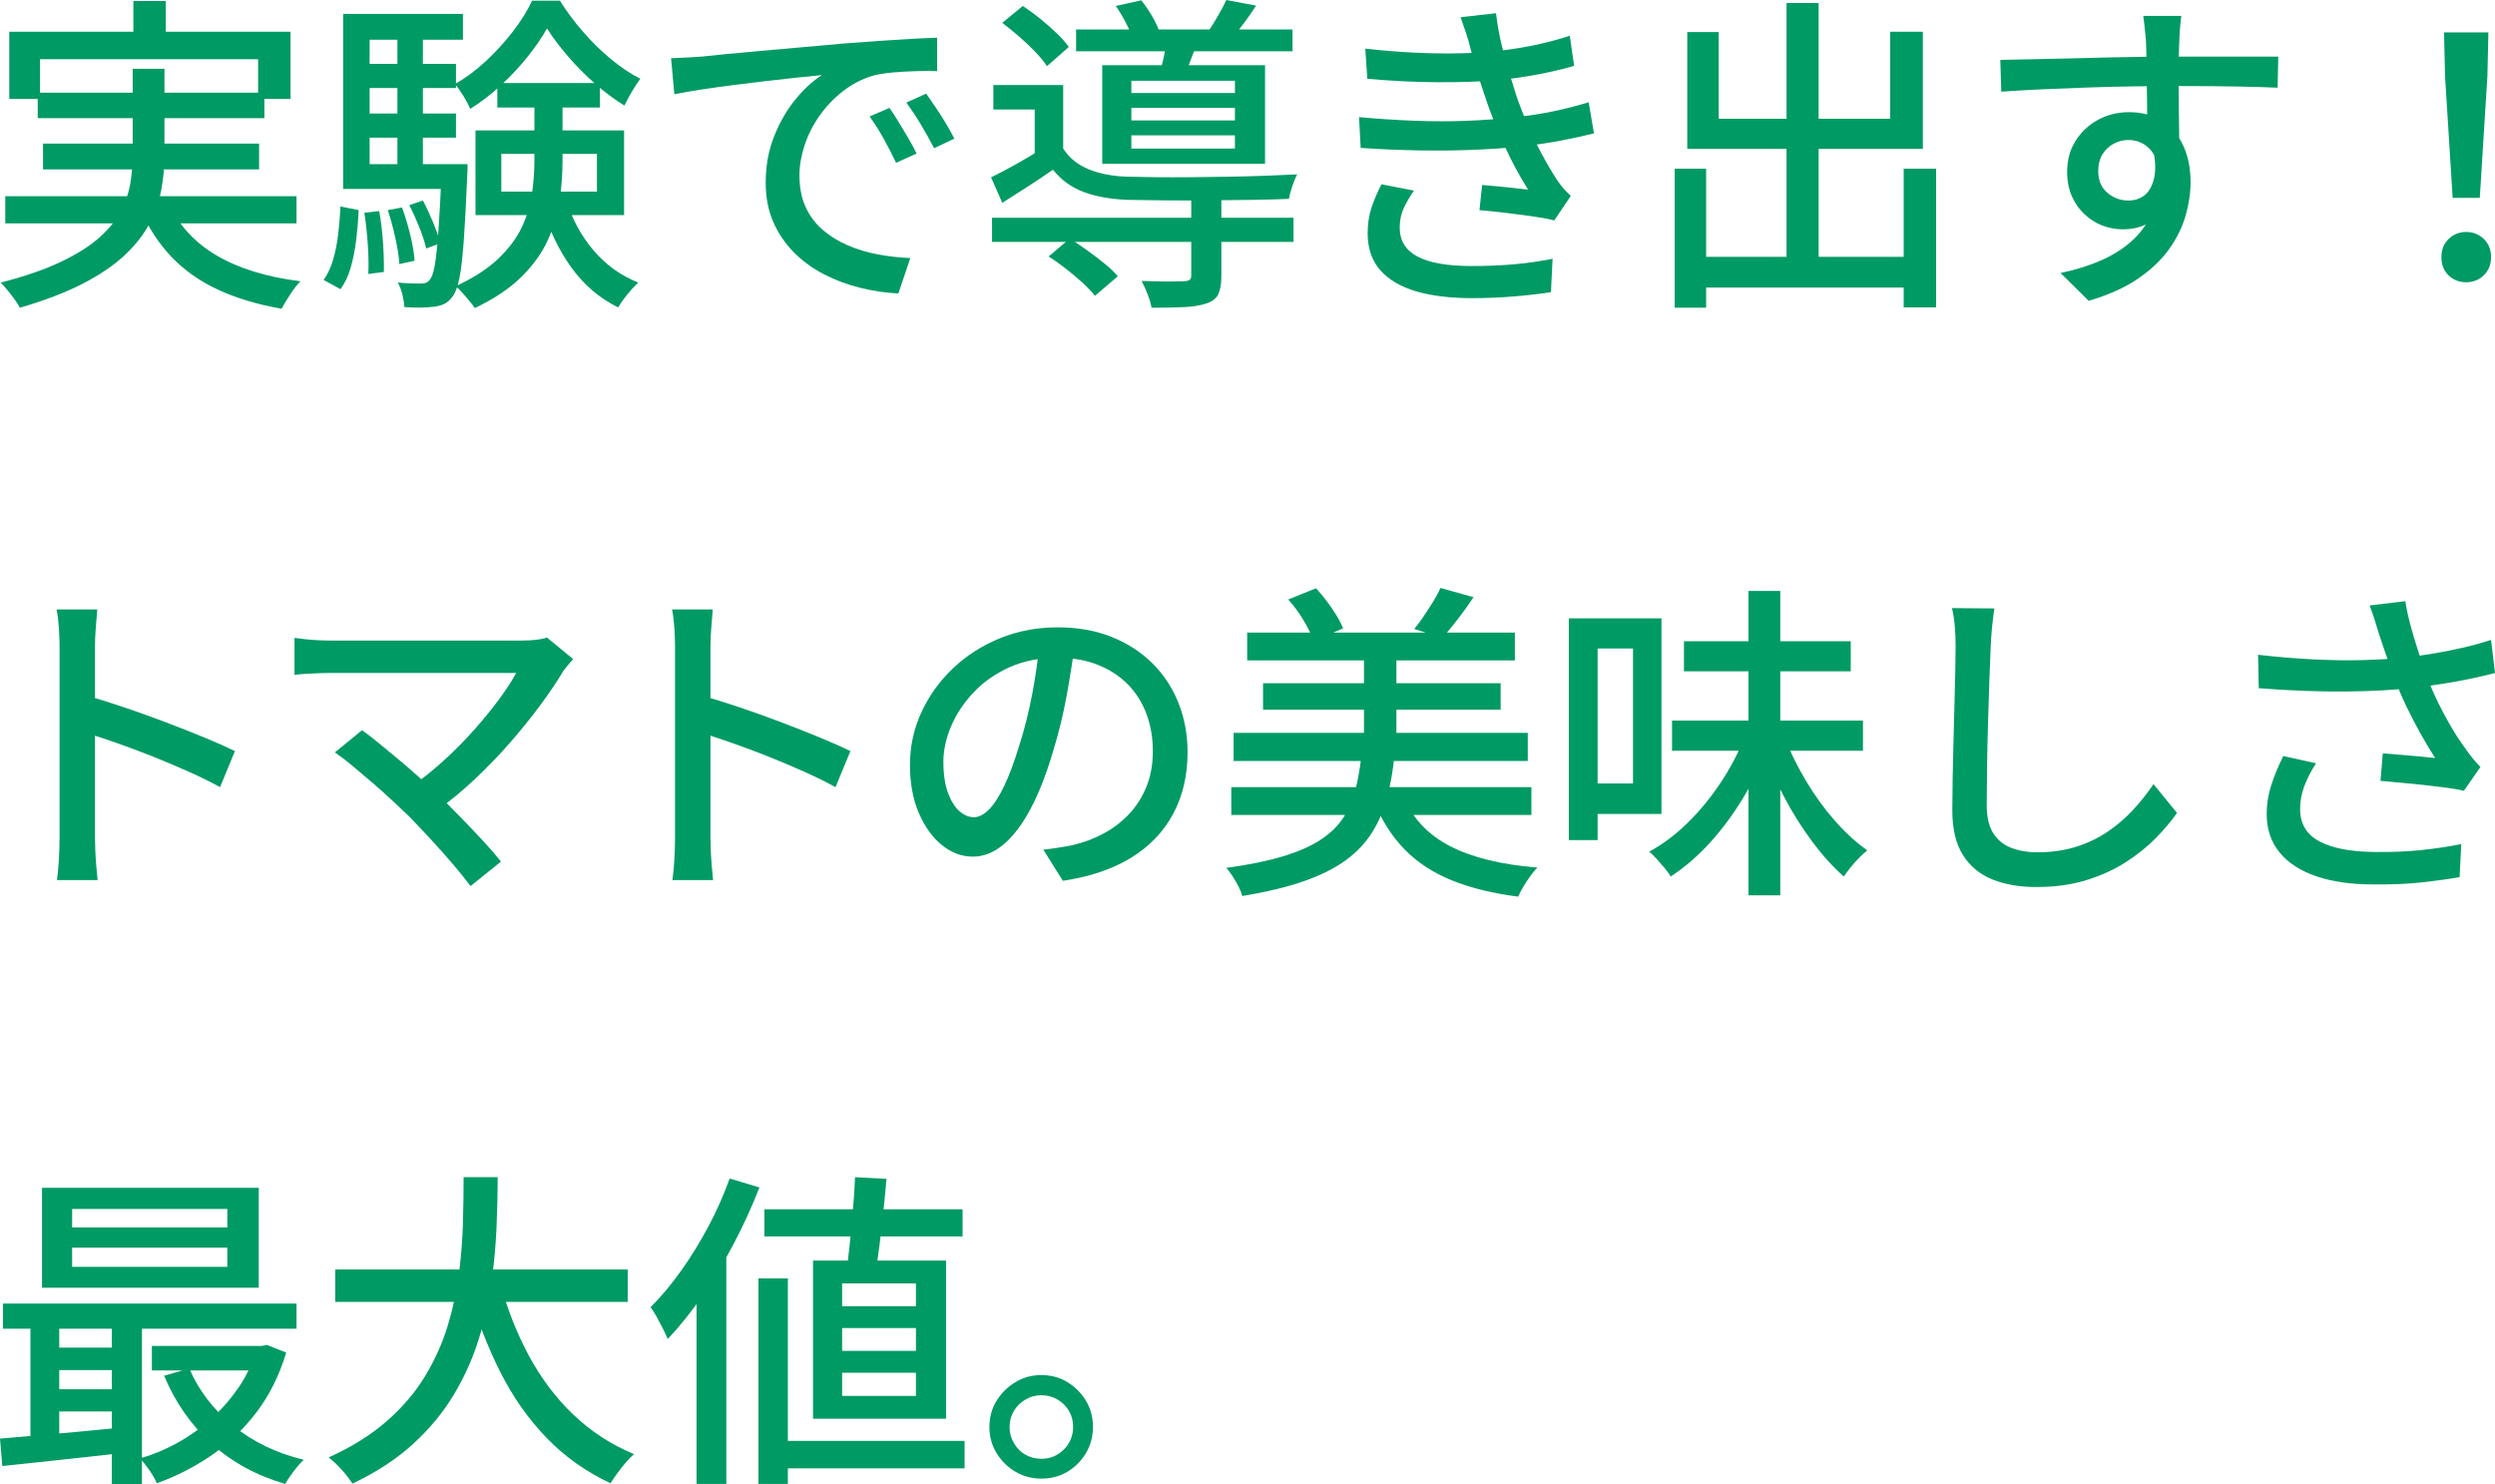
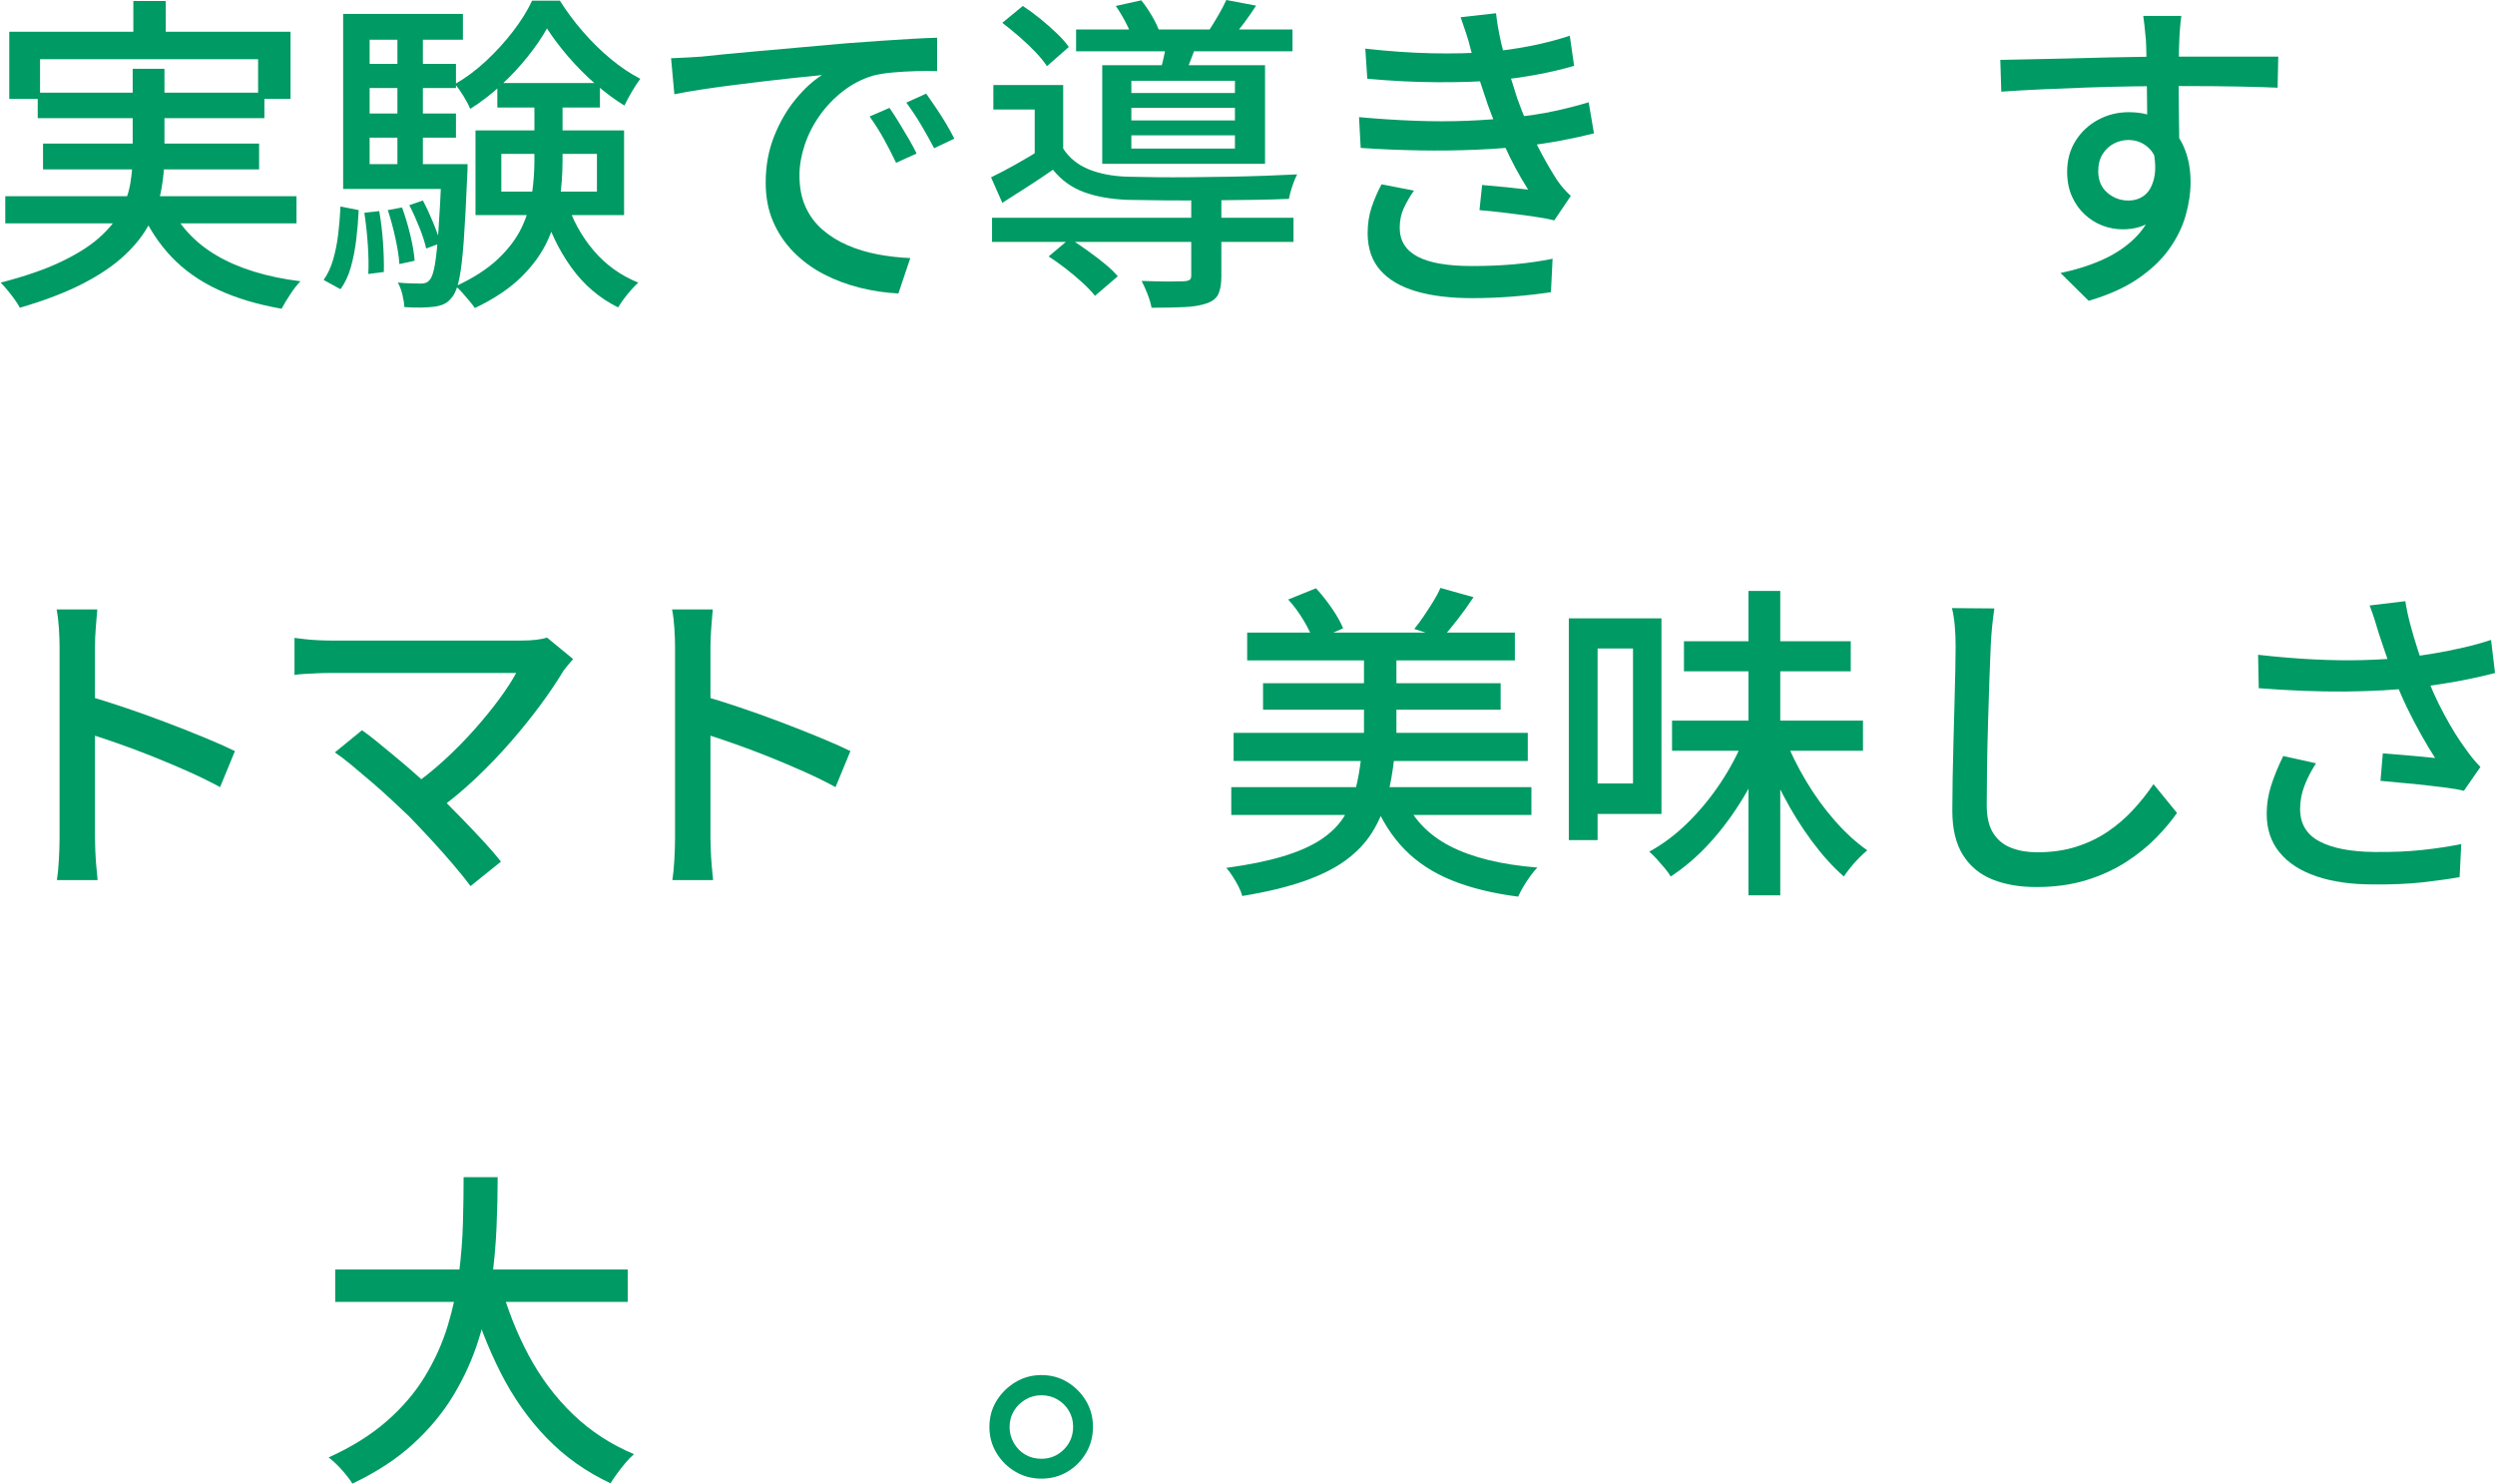
<svg xmlns="http://www.w3.org/2000/svg" id="_レイヤー_2" data-name="レイヤー 2" width="271.439" height="161.48" viewBox="0 0 271.439 161.48">
  <g id="_レイヤー_1-2" data-name="レイヤー 1">
    <g>
      <path d="M14.436,7.488h3.456v9.432c0,1.225-.114,2.461-.342,3.708-.229,1.248-.654,2.473-1.278,3.672-.624,1.2-1.524,2.353-2.7,3.456-1.176,1.104-2.694,2.137-4.554,3.097-1.86.959-4.146,1.836-6.858,2.628-.12-.24-.3-.528-.54-.864-.239-.337-.498-.672-.773-1.008-.276-.337-.534-.625-.774-.864,2.616-.672,4.794-1.422,6.534-2.25s3.132-1.704,4.176-2.628,1.83-1.891,2.358-2.898c.527-1.008.876-2.027,1.044-3.06s.252-2.052.252-3.061V7.488ZM.575,21.348h31.681v2.952H.575v-2.952ZM1.008,3.456h30.6v7.308h-3.527v-4.319H4.355v4.319H1.008V3.456ZM4.104,10.08h24.66v2.772H4.104v-2.772ZM4.68,15.624h23.508v2.808H4.68v-2.808ZM14.508.108h3.527v5.436h-3.527V.108ZM18.288,21.996c1.104,2.448,2.861,4.38,5.273,5.796s5.454,2.353,9.126,2.808c-.336.336-.702.805-1.098,1.404-.396.6-.715,1.128-.954,1.584-2.616-.456-4.92-1.146-6.912-2.07s-3.685-2.117-5.076-3.581-2.532-3.216-3.42-5.257l3.061-.684Z" fill="#009a64" />
      <path d="M37.044,22.464l1.979.396c-.048,1.08-.139,2.16-.27,3.239-.133,1.08-.33,2.083-.595,3.007-.264.924-.636,1.71-1.115,2.357l-1.836-1.008c.432-.6.773-1.326,1.025-2.178s.438-1.776.559-2.772c.119-.995.203-2.01.252-3.042ZM37.332,1.512h13.031v2.809h-10.151v15.336h-2.88V1.512ZM37.332,17.856h12.203v2.699h-12.203v-2.699ZM38.951,6.948h10.656v2.628h-10.656v-2.628ZM38.951,12.348h10.656v2.628h-10.656v-2.628ZM39.636,23.148l1.62-.181c.191,1.057.329,2.202.414,3.438.084,1.236.113,2.298.09,3.186l-1.692.216c.048-.911.03-1.979-.054-3.203-.084-1.225-.21-2.376-.378-3.456ZM42.191,22.86l1.548-.288c.336.912.636,1.914.9,3.006.264,1.093.42,2.022.468,2.79l-1.656.36c-.048-.769-.192-1.704-.432-2.809-.24-1.104-.517-2.124-.828-3.06ZM43.235,3.06h2.772v16.272h-2.772V3.06ZM48.06,17.856h2.808c0,.6-.012,1.008-.035,1.224-.121,2.929-.247,5.298-.378,7.11-.133,1.812-.295,3.186-.486,4.122-.192.936-.444,1.596-.756,1.979-.265.36-.559.618-.882.774-.324.155-.702.257-1.135.306-.336.048-.798.077-1.386.09-.588.012-1.194-.006-1.818-.054-.023-.408-.096-.864-.216-1.368s-.288-.936-.504-1.296c.552.048,1.056.077,1.512.09.456.012.792.019,1.009.019.216,0,.401-.031.558-.091s.294-.174.414-.342c.216-.239.396-.768.54-1.584.144-.815.275-2.07.396-3.762.12-1.692.24-3.942.36-6.75v-.468ZM44.531,22.32l1.477-.504c.384.72.756,1.518,1.116,2.394.359.877.623,1.626.792,2.25l-1.549.576c-.144-.648-.39-1.41-.737-2.286-.349-.876-.715-1.686-1.099-2.43ZM59.508,3.096c-.553.984-1.26,2.017-2.124,3.097s-1.83,2.112-2.898,3.096c-1.068.984-2.178,1.836-3.33,2.556-.168-.407-.414-.876-.737-1.403-.324-.528-.63-.96-.918-1.296,1.175-.672,2.304-1.513,3.384-2.521s2.058-2.082,2.934-3.222,1.566-2.25,2.07-3.33h3.023c.721,1.151,1.554,2.274,2.503,3.366.947,1.092,1.955,2.082,3.023,2.97,1.067.888,2.143,1.608,3.222,2.16-.287.384-.594.852-.918,1.403-.323.553-.594,1.057-.81,1.513-1.057-.648-2.112-1.435-3.168-2.358-1.057-.924-2.034-1.908-2.934-2.952-.9-1.044-1.675-2.069-2.322-3.078ZM58.14,10.224h3.06v7.272c0,1.44-.107,2.886-.323,4.338-.217,1.452-.643,2.88-1.278,4.284s-1.59,2.736-2.862,3.996-2.964,2.394-5.076,3.401c-.144-.216-.342-.474-.594-.773-.252-.301-.51-.601-.773-.9-.265-.3-.504-.534-.721-.702,1.92-.888,3.456-1.877,4.608-2.97,1.152-1.092,2.01-2.231,2.574-3.42.563-1.188.936-2.399,1.115-3.636.181-1.236.271-2.454.271-3.654v-7.236ZM51.731,14.184h16.164v9.217h-16.164v-9.217ZM54.107,9.036h11.16v2.664h-11.16v-2.664ZM54.54,16.74v4.104h10.403v-4.104h-10.403ZM61.632,21.853c.624,2.016,1.602,3.81,2.934,5.382s2.958,2.742,4.878,3.51c-.24.216-.498.479-.773.792-.276.312-.54.636-.792.972s-.463.648-.63.937c-2.041-1.008-3.744-2.466-5.112-4.374s-2.412-4.098-3.132-6.57l2.628-.647Z" fill="#009a64" />
      <path d="M73.008,6.336c.695-.023,1.338-.054,1.926-.09s1.062-.065,1.422-.09c.648-.072,1.518-.162,2.61-.271,1.092-.107,2.334-.222,3.726-.342s2.88-.252,4.464-.396c1.584-.145,3.204-.288,4.86-.433,1.271-.096,2.514-.186,3.726-.27s2.346-.156,3.402-.216c1.056-.06,1.992-.103,2.808-.126v3.636c-.672-.023-1.434-.023-2.285,0-.853.024-1.692.072-2.521.144-.828.072-1.565.192-2.214.36-1.176.36-2.256.924-3.24,1.692-.984.768-1.83,1.655-2.538,2.663-.708,1.009-1.248,2.076-1.62,3.204-.372,1.129-.558,2.221-.558,3.276,0,1.32.222,2.466.666,3.438.443.973,1.062,1.801,1.854,2.484.792.685,1.703,1.248,2.735,1.692s2.13.773,3.294.989c1.164.217,2.334.349,3.51.396l-1.296,3.852c-1.416-.071-2.82-.282-4.212-.63s-2.7-.84-3.924-1.476-2.311-1.434-3.258-2.395c-.948-.959-1.692-2.063-2.232-3.312s-.81-2.664-.81-4.248c0-1.823.306-3.504.918-5.04.612-1.535,1.386-2.874,2.322-4.014.936-1.14,1.896-2.021,2.88-2.646-.72.072-1.608.162-2.664.271-1.057.107-2.19.233-3.402.378-1.212.144-2.43.294-3.653.45-1.225.156-2.383.318-3.475.485-1.092.168-2.046.337-2.862.504l-.359-3.924ZM96.768,11.736c.288.408.612.906.972,1.494.36.588.721,1.188,1.08,1.8.36.611.66,1.17.9,1.674l-2.232,1.008c-.432-.912-.882-1.787-1.35-2.628-.468-.84-.979-1.644-1.53-2.412l2.16-.936ZM100.764,10.188c.288.408.624.894,1.008,1.458.384.563.756,1.146,1.116,1.745.36.601.672,1.165.936,1.692l-2.195,1.044c-.48-.912-.961-1.77-1.44-2.574-.48-.804-1.008-1.602-1.584-2.394l2.16-.972Z" fill="#009a64" />
      <path d="M115.668,16.164c.671,1.032,1.607,1.788,2.808,2.268,1.2.48,2.592.744,4.176.792.864.024,1.896.043,3.097.055,1.199.012,2.483.012,3.852,0s2.754-.03,4.158-.055c1.403-.023,2.741-.06,4.014-.107,1.271-.048,2.388-.096,3.348-.145-.168.312-.342.732-.521,1.261-.18.527-.306.996-.378,1.403-1.104.049-2.43.085-3.979.108-1.548.024-3.162.042-4.842.054-1.68.013-3.282.013-4.806,0-1.524-.012-2.826-.029-3.906-.054-1.849-.072-3.438-.354-4.77-.846s-2.454-1.302-3.366-2.431c-.864.601-1.752,1.194-2.664,1.782-.912.589-1.86,1.194-2.844,1.818l-1.225-2.772c.84-.407,1.752-.888,2.736-1.439.983-.552,1.932-1.116,2.844-1.692h2.269ZM107.928,23.688h32.796v2.628h-32.796v-2.628ZM115.668,9.252v8.064h-3.097v-5.4h-4.5v-2.664h7.597ZM109.044,2.484l2.231-1.836c.624.408,1.254.87,1.891,1.386.635.517,1.235,1.044,1.8,1.584.563.54,1.002,1.038,1.313,1.494l-2.376,2.088c-.312-.479-.732-.996-1.26-1.548-.528-.552-1.11-1.104-1.746-1.656-.636-.552-1.254-1.056-1.854-1.512ZM114.084,27.9l2.304-1.944c.6.384,1.235.816,1.908,1.296.671.48,1.302.96,1.89,1.44s1.062.936,1.422,1.367l-2.483,2.124c-.337-.432-.787-.905-1.351-1.422-.564-.516-1.17-1.025-1.817-1.529-.648-.504-1.272-.948-1.872-1.332ZM117.071,3.204h23.544v2.376h-23.544v-2.376ZM119.916,7.092h17.712v10.729h-17.712V7.092ZM121.392.648l2.772-.612c.407.504.804,1.086,1.188,1.746s.66,1.254.828,1.782l-2.952.684c-.144-.504-.391-1.092-.738-1.764s-.714-1.284-1.098-1.836ZM123.084,8.784v1.332h11.268v-1.332h-11.268ZM123.084,11.736v1.368h11.268v-1.368h-11.268ZM123.084,14.724v1.44h11.268v-1.44h-11.268ZM129.6,21.42h3.276v8.64c0,.816-.108,1.458-.324,1.927-.216.468-.648.81-1.296,1.025-.625.217-1.417.348-2.376.396-.961.048-2.16.072-3.601.072-.071-.433-.216-.925-.432-1.477s-.432-1.032-.648-1.439c.672.023,1.332.041,1.98.054.647.012,1.206.012,1.674,0,.468-.013.798-.019.99-.019.288-.023.486-.078.594-.161.108-.084.162-.234.162-.45v-8.568ZM126.972,4.14l3.384.252c-.265.673-.51,1.314-.738,1.927-.228.611-.438,1.146-.63,1.602l-2.699-.396c.144-.528.281-1.11.413-1.746s.222-1.182.271-1.639ZM133.416,0l3.239.612c-.432.672-.87,1.302-1.313,1.89-.444.589-.846,1.11-1.206,1.566l-2.7-.612c.336-.504.696-1.086,1.08-1.746s.684-1.229.9-1.71Z" fill="#009a64" />
      <path d="M147.852,12.744c2.111.192,4.158.324,6.138.396,1.98.072,3.858.072,5.635,0,1.775-.071,3.371-.191,4.787-.359,1.801-.168,3.402-.408,4.807-.721,1.404-.312,2.609-.623,3.618-.936l.575,3.384c-1.031.265-2.208.522-3.527.774-1.32.252-2.725.462-4.212.63-1.488.168-3.204.294-5.148.378-1.943.084-3.984.108-6.12.072s-4.26-.126-6.372-.271l-.18-3.348ZM148.535,5.292c2.568.288,4.98.456,7.236.504,2.256.049,4.32,0,6.192-.144,1.535-.145,3.042-.36,4.518-.648,1.477-.288,2.91-.659,4.302-1.116l.469,3.276c-1.225.36-2.58.679-4.068.954-1.488.276-2.977.486-4.464.63-1.849.144-3.979.21-6.39.198-2.412-.012-4.938-.138-7.578-.378l-.217-3.276ZM153.827,20.736c-.432.624-.798,1.254-1.098,1.89-.3.637-.45,1.35-.45,2.142,0,1.417.648,2.467,1.944,3.15,1.296.685,3.264,1.026,5.904,1.026,1.68,0,3.239-.066,4.68-.198s2.808-.33,4.104-.594l-.18,3.636c-1.248.191-2.609.348-4.086.468-1.476.12-2.97.181-4.481.181-2.376,0-4.405-.247-6.084-.738-1.681-.492-2.977-1.248-3.889-2.269-.912-1.02-1.38-2.346-1.403-3.978,0-1.08.144-2.046.432-2.898.288-.852.647-1.686,1.08-2.502l3.527.685ZM160.02,5.437c-.144-.6-.312-1.194-.504-1.782-.192-.588-.396-1.182-.612-1.782l3.853-.432c.119,1.056.306,2.13.558,3.222.252,1.093.534,2.148.846,3.168.312,1.021.612,1.975.9,2.862.312.888.696,1.859,1.152,2.916.455,1.056.959,2.1,1.512,3.132.552,1.032,1.116,1.992,1.692,2.88.216.312.443.606.684.882.239.276.504.546.792.811l-1.8,2.663c-.673-.167-1.482-.317-2.431-.449s-1.92-.258-2.915-.378c-.997-.12-1.927-.217-2.79-.288l.287-2.736c.864.072,1.776.156,2.736.252.96.097,1.716.18,2.269.252-.984-1.56-1.837-3.144-2.557-4.752-.72-1.607-1.332-3.107-1.836-4.5-.288-.84-.54-1.596-.756-2.268s-.408-1.302-.576-1.891c-.168-.588-.336-1.182-.504-1.781Z" fill="#009a64" />
-       <path d="M182.195,18.36h3.42v15.12h-3.42v-15.12ZM183.563,3.492h3.42v9.432h18.648V3.456h3.563v12.744h-25.632V3.492ZM183.852,27.937h25.056v3.348h-25.056v-3.348ZM194.363.324h3.492v29.628h-3.492V.324ZM207.107,18.36h3.528v15.084h-3.528v-15.084Z" fill="#009a64" />
      <path d="M217.619,6.516c1.032-.023,2.19-.048,3.475-.071,1.283-.023,2.646-.055,4.086-.09,1.439-.036,2.874-.072,4.302-.108s2.79-.06,4.086-.072c1.296-.012,2.448-.018,3.456-.018h10.836l-.071,3.384c-1.032-.048-2.431-.09-4.194-.126s-3.979-.054-6.643-.054c-1.584,0-3.216.012-4.896.036-1.681.023-3.366.066-5.058.126-1.692.06-3.325.126-4.896.197-1.572.072-3.03.156-4.374.252l-.108-3.456ZM236.771,17.028c0,1.776-.233,3.246-.702,4.41-.468,1.164-1.134,2.04-1.998,2.628-.863.588-1.907.882-3.132.882-.744,0-1.47-.132-2.178-.396-.708-.264-1.356-.666-1.944-1.206s-1.056-1.199-1.403-1.979c-.349-.779-.522-1.674-.522-2.683,0-1.271.306-2.394.918-3.365.612-.973,1.428-1.734,2.448-2.286,1.02-.552,2.13-.828,3.33-.828,1.487,0,2.729.336,3.726,1.008s1.746,1.578,2.25,2.718c.504,1.141.756,2.431.756,3.87,0,1.177-.18,2.395-.54,3.654-.359,1.26-.96,2.479-1.8,3.654s-1.975,2.25-3.402,3.222-3.21,1.77-5.346,2.394l-3.06-3.023c1.607-.336,3.06-.786,4.355-1.351,1.296-.563,2.412-1.26,3.349-2.088.936-.828,1.661-1.812,2.178-2.952.516-1.139.773-2.466.773-3.978,0-1.44-.318-2.484-.953-3.132-.637-.648-1.41-.972-2.322-.972-.553,0-1.08.132-1.584.396-.504.265-.912.648-1.225,1.152-.312.504-.468,1.115-.468,1.836,0,1.008.33,1.794.99,2.357.66.564,1.422.847,2.286.847.695,0,1.29-.198,1.782-.595.491-.396.833-1.02,1.025-1.872.192-.852.145-1.938-.144-3.258l2.556.937ZM237.312,1.729c-.024.144-.054.396-.09.756-.036.359-.066.72-.09,1.08-.024.359-.036.624-.036.792-.024.456-.042,1.086-.054,1.89-.013.805-.019,1.687-.019,2.646,0,.961.006,1.927.019,2.898.012.972.023,1.885.035,2.736.013.852.019,1.565.019,2.142l-3.492-1.439v-1.639c0-.707-.006-1.512-.018-2.412-.013-.899-.024-1.794-.036-2.682-.013-.888-.024-1.704-.036-2.448-.013-.743-.03-1.308-.054-1.691-.049-.576-.103-1.116-.162-1.62-.061-.504-.103-.84-.126-1.008h4.14Z" fill="#009a64" />
-       <path d="M268.308,30.708c-.769,0-1.41-.252-1.926-.756-.517-.504-.774-1.164-.774-1.98,0-.815.264-1.476.792-1.979.527-.504,1.164-.756,1.908-.756.743,0,1.38.252,1.908.756.527.504.792,1.164.792,1.979,0,.816-.265,1.477-.792,1.98-.528.504-1.165.756-1.908.756ZM266.832,21.528l-.828-13.248-.108-4.752h4.824l-.108,4.752-.828,13.248h-2.951Z" fill="#009a64" />
      <path d="M6.48,91.145v-20.809c0-.576-.024-1.242-.072-1.998-.049-.756-.133-1.434-.252-2.034h4.428c-.049.576-.103,1.236-.162,1.98s-.09,1.428-.09,2.052v20.809c0,.384.012.852.036,1.403.023.553.06,1.11.107,1.674.048.564.096,1.074.145,1.53h-4.428c.096-.624.167-1.373.216-2.25.048-.876.072-1.661.072-2.357ZM9.504,75.7c1.176.336,2.496.75,3.96,1.242s2.939,1.021,4.428,1.584,2.904,1.122,4.248,1.674,2.484,1.057,3.42,1.512l-1.619,3.924c-1.009-.552-2.143-1.109-3.402-1.674-1.26-.563-2.551-1.109-3.87-1.638-1.32-.527-2.599-1.008-3.834-1.44-1.236-.432-2.346-.804-3.33-1.116v-4.067Z" fill="#009a64" />
      <path d="M62.352,71.704c-.192.216-.378.432-.558.648-.18.216-.342.42-.486.611-.672,1.129-1.494,2.353-2.466,3.672-.972,1.32-2.052,2.664-3.24,4.032-1.188,1.368-2.472,2.706-3.852,4.014-1.381,1.309-2.826,2.502-4.338,3.582l-2.845-2.556c1.345-.936,2.61-1.949,3.799-3.042,1.188-1.092,2.285-2.208,3.294-3.348,1.008-1.14,1.896-2.232,2.664-3.276.768-1.044,1.38-1.985,1.836-2.826h-20.232c-.48,0-.972.013-1.476.036-.504.024-.967.049-1.387.072-.42.024-.762.06-1.025.107v-4.031c.336.048.726.096,1.17.144.443.049.905.085,1.386.108.479.023.924.036,1.332.036h20.809c1.199,0,2.123-.108,2.771-.324l2.844,2.34ZM44.532,88.84c-.553-.527-1.183-1.121-1.891-1.782-.708-.659-1.446-1.319-2.214-1.979-.769-.66-1.5-1.278-2.196-1.854-.696-.575-1.296-1.031-1.8-1.367l2.952-2.412c.456.312,1.014.737,1.674,1.277s1.38,1.135,2.16,1.782c.779.648,1.56,1.32,2.34,2.017s1.506,1.355,2.179,1.979c.768.769,1.571,1.584,2.411,2.448s1.644,1.71,2.412,2.538,1.416,1.578,1.944,2.25l-3.312,2.664c-.479-.648-1.092-1.41-1.836-2.286s-1.542-1.776-2.394-2.7c-.853-.924-1.662-1.782-2.43-2.574Z" fill="#009a64" />
      <path d="M73.44,91.145v-20.809c0-.576-.024-1.242-.072-1.998-.049-.756-.133-1.434-.252-2.034h4.428c-.049.576-.103,1.236-.162,1.98s-.09,1.428-.09,2.052v20.809c0,.384.012.852.036,1.403.023.553.06,1.11.107,1.674.048.564.096,1.074.145,1.53h-4.428c.096-.624.167-1.373.216-2.25.048-.876.072-1.661.072-2.357ZM76.464,75.7c1.176.336,2.496.75,3.96,1.242s2.939,1.021,4.428,1.584,2.904,1.122,4.248,1.674,2.484,1.057,3.42,1.512l-1.619,3.924c-1.009-.552-2.143-1.109-3.402-1.674-1.26-.563-2.551-1.109-3.87-1.638-1.32-.527-2.599-1.008-3.834-1.44-1.236-.432-2.346-.804-3.33-1.116v-4.067Z" fill="#009a64" />
-       <path d="M116.964,69.832c-.24,1.849-.547,3.798-.918,5.85-.373,2.053-.87,4.086-1.494,6.103-.721,2.448-1.53,4.518-2.431,6.21-.899,1.692-1.878,2.982-2.934,3.87-1.057.888-2.172,1.332-3.348,1.332-1.2,0-2.316-.414-3.349-1.242s-1.872-1.992-2.52-3.492c-.648-1.499-.972-3.245-.972-5.238,0-2.016.413-3.924,1.241-5.724s1.975-3.396,3.438-4.788c1.464-1.392,3.168-2.483,5.112-3.275,1.943-.792,4.043-1.188,6.3-1.188,2.16,0,4.109.349,5.85,1.044,1.74.696,3.228,1.662,4.464,2.898s2.179,2.682,2.826,4.338c.648,1.655.972,3.42.972,5.292,0,2.52-.521,4.758-1.565,6.714s-2.574,3.552-4.59,4.788c-2.017,1.235-4.488,2.069-7.416,2.502l-2.124-3.384c.624-.072,1.199-.15,1.728-.234.527-.084,1.02-.174,1.477-.27,1.151-.265,2.25-.672,3.294-1.225,1.044-.552,1.974-1.254,2.79-2.105.815-.852,1.458-1.854,1.926-3.007.468-1.151.702-2.447.702-3.888,0-1.439-.229-2.777-.685-4.014s-1.128-2.31-2.016-3.223c-.889-.911-1.98-1.625-3.276-2.142-1.296-.516-2.76-.774-4.392-.774-1.969,0-3.721.349-5.256,1.045-1.536.696-2.839,1.614-3.906,2.754-1.068,1.14-1.878,2.37-2.43,3.689-.553,1.32-.828,2.592-.828,3.816,0,1.368.167,2.502.504,3.401.336.9.756,1.566,1.26,1.998.504.433,1.02.648,1.548.648s1.068-.271,1.62-.81c.552-.54,1.11-1.398,1.674-2.574s1.122-2.676,1.675-4.5c.552-1.729,1.013-3.57,1.386-5.526.372-1.956.642-3.87.81-5.742l3.853.072Z" fill="#009a64" />
      <path d="M148.104,82.252h3.6c-.168,1.656-.438,3.174-.81,4.554-.372,1.381-.912,2.635-1.62,3.763s-1.656,2.13-2.844,3.006c-1.188.876-2.706,1.638-4.554,2.286-1.849.647-4.093,1.188-6.732,1.62-.072-.312-.204-.654-.396-1.026s-.408-.744-.647-1.116c-.24-.372-.468-.678-.684-.918,2.447-.336,4.505-.756,6.174-1.26,1.668-.504,3.029-1.104,4.086-1.8,1.056-.696,1.877-1.494,2.466-2.395.588-.899,1.026-1.908,1.313-3.023.288-1.116.505-2.346.648-3.69ZM133.955,85.636h32.652v3.024h-32.652v-3.024ZM134.208,79.732h32.004v3.06h-32.004v-3.06ZM135.684,68.824h29.124v3.023h-29.124v-3.023ZM137.411,74.332h25.849v2.88h-25.849v-2.88ZM140.147,65.224l3.024-1.224c.6.648,1.175,1.374,1.728,2.178.552.805.96,1.53,1.225,2.179l-3.204,1.403c-.217-.647-.583-1.403-1.099-2.268-.517-.864-1.074-1.62-1.674-2.269ZM148.392,70.66h3.528v11.412h-3.528v-11.412ZM152.604,86.536c1.008,2.424,2.718,4.261,5.13,5.508,2.412,1.248,5.586,2.028,9.522,2.34-.24.24-.499.552-.774.937-.276.384-.528.768-.756,1.151-.229.384-.414.744-.558,1.08-2.785-.359-5.197-.954-7.236-1.781-2.04-.828-3.75-1.95-5.13-3.366-1.381-1.416-2.502-3.18-3.366-5.292l3.168-.576ZM156.708,63.964l3.6,1.008c-.553.841-1.129,1.645-1.729,2.412-.6.769-1.151,1.44-1.655,2.017l-3.061-.973c.336-.407.678-.869,1.026-1.386.348-.516.689-1.044,1.026-1.584.335-.54.6-1.038.792-1.494Z" fill="#009a64" />
      <path d="M170.676,67.276h3.132v24.12h-3.132v-24.12ZM172.403,67.276h8.353v21.275h-8.353v-3.312h5.256v-14.688h-5.256v-3.275ZM189.756,80.308l2.664.828c-.744,1.944-1.662,3.822-2.754,5.635-1.093,1.812-2.305,3.45-3.637,4.913-1.332,1.465-2.754,2.688-4.266,3.673-.168-.288-.391-.595-.666-.918-.276-.324-.559-.648-.846-.973-.288-.324-.564-.594-.828-.81,1.463-.792,2.855-1.836,4.176-3.132,1.319-1.296,2.508-2.736,3.563-4.32,1.057-1.584,1.92-3.216,2.593-4.896ZM181.907,78.4h20.772v3.275h-20.772v-3.275ZM183.203,69.76h18.145v3.276h-18.145v-3.276ZM190.224,64.288h3.456v33.12h-3.456v-33.12ZM194.147,80.236c.624,1.584,1.404,3.162,2.34,4.733.937,1.572,1.98,3.013,3.132,4.32,1.152,1.309,2.328,2.382,3.528,3.222-.265.217-.558.486-.882.811s-.63.666-.918,1.025c-.288.36-.54.696-.756,1.009-1.2-1.057-2.364-2.346-3.492-3.87-1.129-1.524-2.16-3.18-3.096-4.969-.937-1.787-1.741-3.594-2.412-5.418l2.556-.863Z" fill="#009a64" />
      <path d="M216.972,66.196c-.097.647-.18,1.338-.252,2.069-.072.732-.12,1.423-.145,2.07-.048.984-.096,2.202-.144,3.654-.049,1.452-.097,2.988-.145,4.607-.048,1.62-.084,3.217-.107,4.788-.024,1.572-.036,2.982-.036,4.23,0,1.272.234,2.28.702,3.023.468.744,1.121,1.278,1.962,1.603.84.324,1.775.486,2.808.486,1.584,0,3.012-.204,4.284-.612,1.271-.408,2.418-.96,3.438-1.656,1.02-.695,1.938-1.487,2.754-2.376.815-.888,1.548-1.812,2.195-2.771l2.557,3.132c-.601.863-1.356,1.764-2.269,2.7-.912.936-1.998,1.812-3.258,2.628-1.26.815-2.7,1.476-4.32,1.979-1.619.504-3.438.756-5.453.756-1.824,0-3.42-.276-4.788-.828s-2.437-1.439-3.204-2.664c-.769-1.224-1.152-2.831-1.152-4.823,0-1.032.012-2.196.036-3.492.023-1.296.054-2.634.09-4.014s.072-2.73.108-4.051c.036-1.319.065-2.531.09-3.636.023-1.104.036-1.992.036-2.664,0-.768-.03-1.506-.09-2.214-.061-.708-.162-1.362-.307-1.962l4.608.036Z" fill="#009a64" />
      <path d="M245.663,71.236c2.112.24,4.128.408,6.049.504,1.92.096,3.731.12,5.436.072s3.252-.145,4.645-.288c1.008-.12,2.039-.271,3.096-.45,1.056-.18,2.105-.39,3.149-.63s2.034-.516,2.971-.828l.432,3.6c-.816.216-1.71.427-2.682.63-.973.204-1.962.385-2.971.54-1.008.156-1.968.295-2.88.414-2.328.265-4.92.408-7.775.433-2.856.023-5.988-.096-9.396-.36l-.072-3.636ZM251.964,83.044c-.553.864-.979,1.698-1.278,2.502-.301.805-.45,1.626-.45,2.466,0,1.608.702,2.785,2.106,3.528,1.403.744,3.401,1.128,5.994,1.152,1.896.023,3.623-.048,5.184-.217,1.56-.167,2.976-.383,4.248-.647l-.18,3.6c-1.08.192-2.406.378-3.979.559-1.572.18-3.401.258-5.49.233-2.352,0-4.392-.294-6.119-.882-1.729-.588-3.061-1.451-3.996-2.592-.937-1.14-1.404-2.538-1.404-4.194,0-1.056.162-2.088.486-3.096.323-1.008.761-2.075,1.313-3.204l3.564.792ZM258.804,68.932c-.12-.407-.265-.882-.433-1.422s-.359-1.085-.575-1.638l3.888-.468c.12.792.3,1.638.54,2.538.239.899.504,1.794.792,2.682.288.889.563,1.729.828,2.521.552,1.512,1.229,3.018,2.034,4.518.804,1.5,1.554,2.718,2.25,3.654.264.384.54.756.827,1.115.288.36.588.697.9,1.009l-1.8,2.592c-.48-.12-1.086-.228-1.818-.324-.732-.096-1.524-.191-2.376-.288-.852-.096-1.704-.18-2.556-.252-.853-.072-1.626-.144-2.322-.216l.252-2.988c.648.049,1.332.103,2.052.162.721.061,1.404.12,2.053.18.647.061,1.176.114,1.584.162-.48-.743-.99-1.596-1.53-2.556s-1.062-1.962-1.566-3.006-.948-2.094-1.332-3.15c-.384-1.008-.714-1.92-.989-2.735-.276-.816-.511-1.513-.702-2.089Z" fill="#009a64" />
-       <path d="M0,156.512c1.175-.096,2.52-.21,4.031-.342,1.513-.132,3.108-.275,4.788-.432s3.36-.318,5.04-.486l.036,2.772c-2.448.264-4.86.527-7.236.792-2.376.264-4.512.491-6.407.684l-.252-2.988ZM.323,141.824h31.933v2.735H.323v-2.735ZM3.312,142.76h3.132v14.688h-3.132v-14.688ZM4.571,129.224h23.58v10.872H4.571v-10.872ZM5.363,146.612h8.568v2.447H5.363v-2.447ZM5.363,151.148h8.568v2.411H5.363v-2.411ZM7.848,131.528v2.016h16.884v-2.016H7.848ZM7.848,135.74v2.088h16.884v-2.088H7.848ZM12.168,142.688h3.275v18.792h-3.275v-18.792ZM27.863,146.432h.612l.576-.107,2.088.828c-.744,2.472-1.818,4.632-3.222,6.479-1.404,1.849-3.03,3.408-4.878,4.681-1.849,1.271-3.841,2.291-5.977,3.06-.168-.408-.438-.882-.81-1.422-.373-.54-.715-.967-1.026-1.278,1.416-.407,2.784-.978,4.104-1.71,1.319-.731,2.537-1.602,3.653-2.609,1.116-1.009,2.1-2.13,2.952-3.366.852-1.236,1.494-2.586,1.926-4.05v-.505ZM16.523,146.432h12.349v2.664h-12.349v-2.664ZM20.592,148.88c1.031,2.4,2.622,4.477,4.77,6.229s4.71,2.987,7.687,3.708c-.216.191-.456.449-.721.773-.264.324-.51.648-.737.973-.229.323-.414.617-.559.882-3.144-.913-5.826-2.383-8.046-4.41-2.22-2.028-3.93-4.482-5.13-7.362l2.736-.792Z" fill="#009a64" />
      <path d="M50.436,128.072h3.708c0,1.704-.042,3.534-.126,5.49s-.27,3.966-.558,6.029c-.288,2.064-.756,4.129-1.404,6.192-.648,2.064-1.548,4.056-2.7,5.976-1.151,1.921-2.628,3.703-4.428,5.347s-3.996,3.077-6.588,4.302c-.288-.456-.673-.954-1.152-1.494-.48-.54-.96-.99-1.439-1.35,2.495-1.128,4.602-2.442,6.317-3.942s3.108-3.132,4.176-4.896c1.068-1.764,1.891-3.594,2.467-5.489.575-1.896.983-3.792,1.224-5.688.239-1.896.384-3.731.432-5.508.048-1.775.072-3.432.072-4.968ZM36.468,138.116h31.824v3.528h-31.824v-3.528ZM54.396,139.521c.768,2.832,1.806,5.472,3.114,7.92,1.308,2.447,2.916,4.59,4.824,6.426,1.907,1.836,4.122,3.282,6.642,4.338-.288.24-.594.552-.918.936s-.63.774-.918,1.17c-.288.396-.528.75-.72,1.062-2.664-1.248-4.986-2.898-6.966-4.95-1.98-2.052-3.654-4.434-5.022-7.146s-2.521-5.688-3.456-8.929l3.42-.827Z" fill="#009a64" />
-       <path d="M79.38,128.216l3.239.973c-.792,2.04-1.716,4.067-2.771,6.084-1.057,2.016-2.196,3.912-3.42,5.688-1.224,1.776-2.484,3.348-3.78,4.716-.12-.288-.288-.647-.504-1.08-.216-.432-.45-.875-.702-1.332-.252-.455-.474-.804-.666-1.044,1.152-1.151,2.262-2.478,3.33-3.978,1.067-1.5,2.058-3.108,2.97-4.824s1.68-3.45,2.305-5.202ZM75.779,137.756l3.204-3.204.036.036v26.856h-3.24v-23.688ZM82.512,139.088h3.204v22.356h-3.204v-22.356ZM83.159,131.564h21.564v2.951h-21.564v-2.951ZM84.06,156.764h20.88v2.988h-20.88v-2.988ZM88.451,137.145h14.473v17.208h-14.473v-17.208ZM91.619,139.628v2.484h8.028v-2.484h-8.028ZM91.619,144.488v2.483h8.028v-2.483h-8.028ZM91.619,149.348v2.521h8.028v-2.521h-8.028ZM93.023,128.072l3.42.18c-.096,1.129-.21,2.322-.342,3.582s-.27,2.466-.414,3.618c-.144,1.152-.3,2.172-.468,3.06h-3.168c.144-.911.275-1.968.396-3.168.12-1.199.234-2.43.343-3.689.107-1.26.186-2.454.233-3.582Z" fill="#009a64" />
      <path d="M113.292,149.6c1.056,0,2.003.259,2.844.774.84.517,1.512,1.194,2.016,2.034s.756,1.788.756,2.844c0,1.032-.252,1.975-.756,2.826s-1.176,1.53-2.016,2.034c-.841.504-1.788.756-2.844.756-1.032,0-1.975-.252-2.826-.756-.853-.504-1.536-1.183-2.052-2.034-.517-.852-.774-1.794-.774-2.826,0-1.056.258-2.004.774-2.844.516-.84,1.199-1.518,2.052-2.034.852-.516,1.794-.774,2.826-.774ZM113.292,158.708c.959,0,1.775-.336,2.447-1.008s1.009-1.5,1.009-2.484c0-.624-.15-1.193-.45-1.71-.301-.516-.715-.93-1.242-1.242-.528-.312-1.116-.468-1.764-.468-.625,0-1.201.156-1.729.468-.528.312-.948.727-1.26,1.242-.312.517-.468,1.099-.468,1.746,0,.624.155,1.206.468,1.746.312.54.726.96,1.242,1.26.516.3,1.098.45,1.746.45Z" fill="#009a64" />
    </g>
  </g>
</svg>